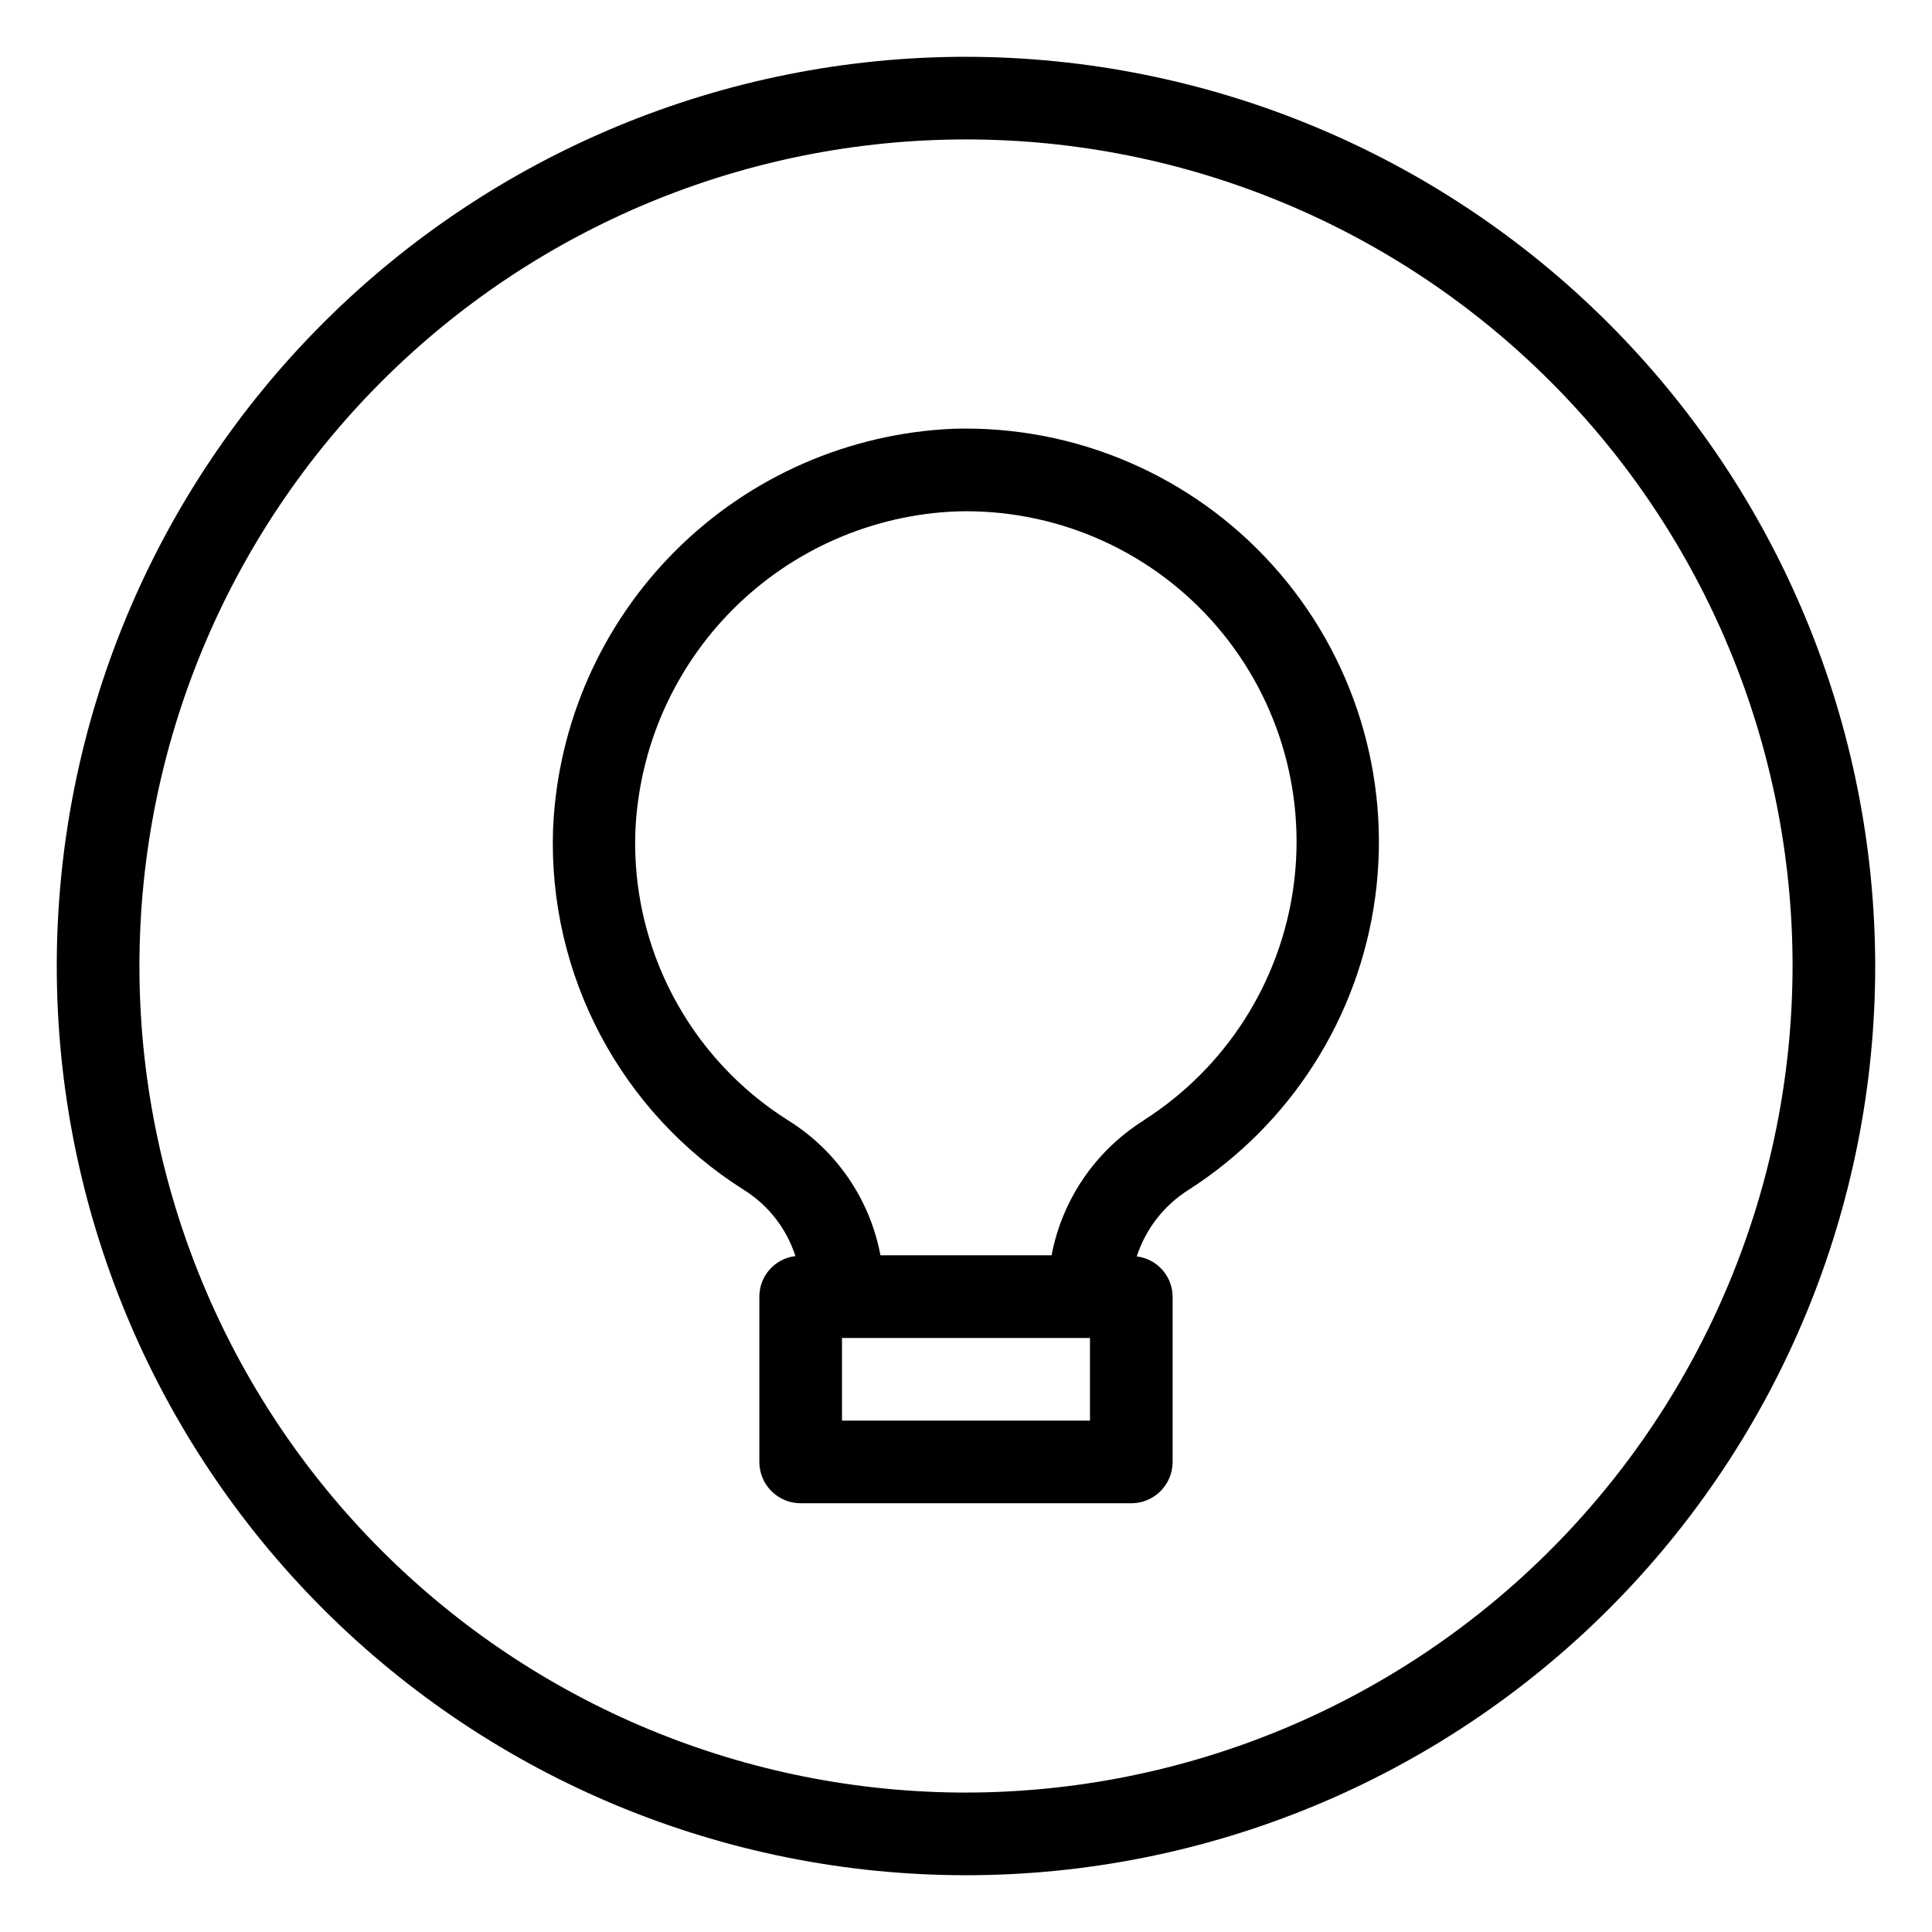
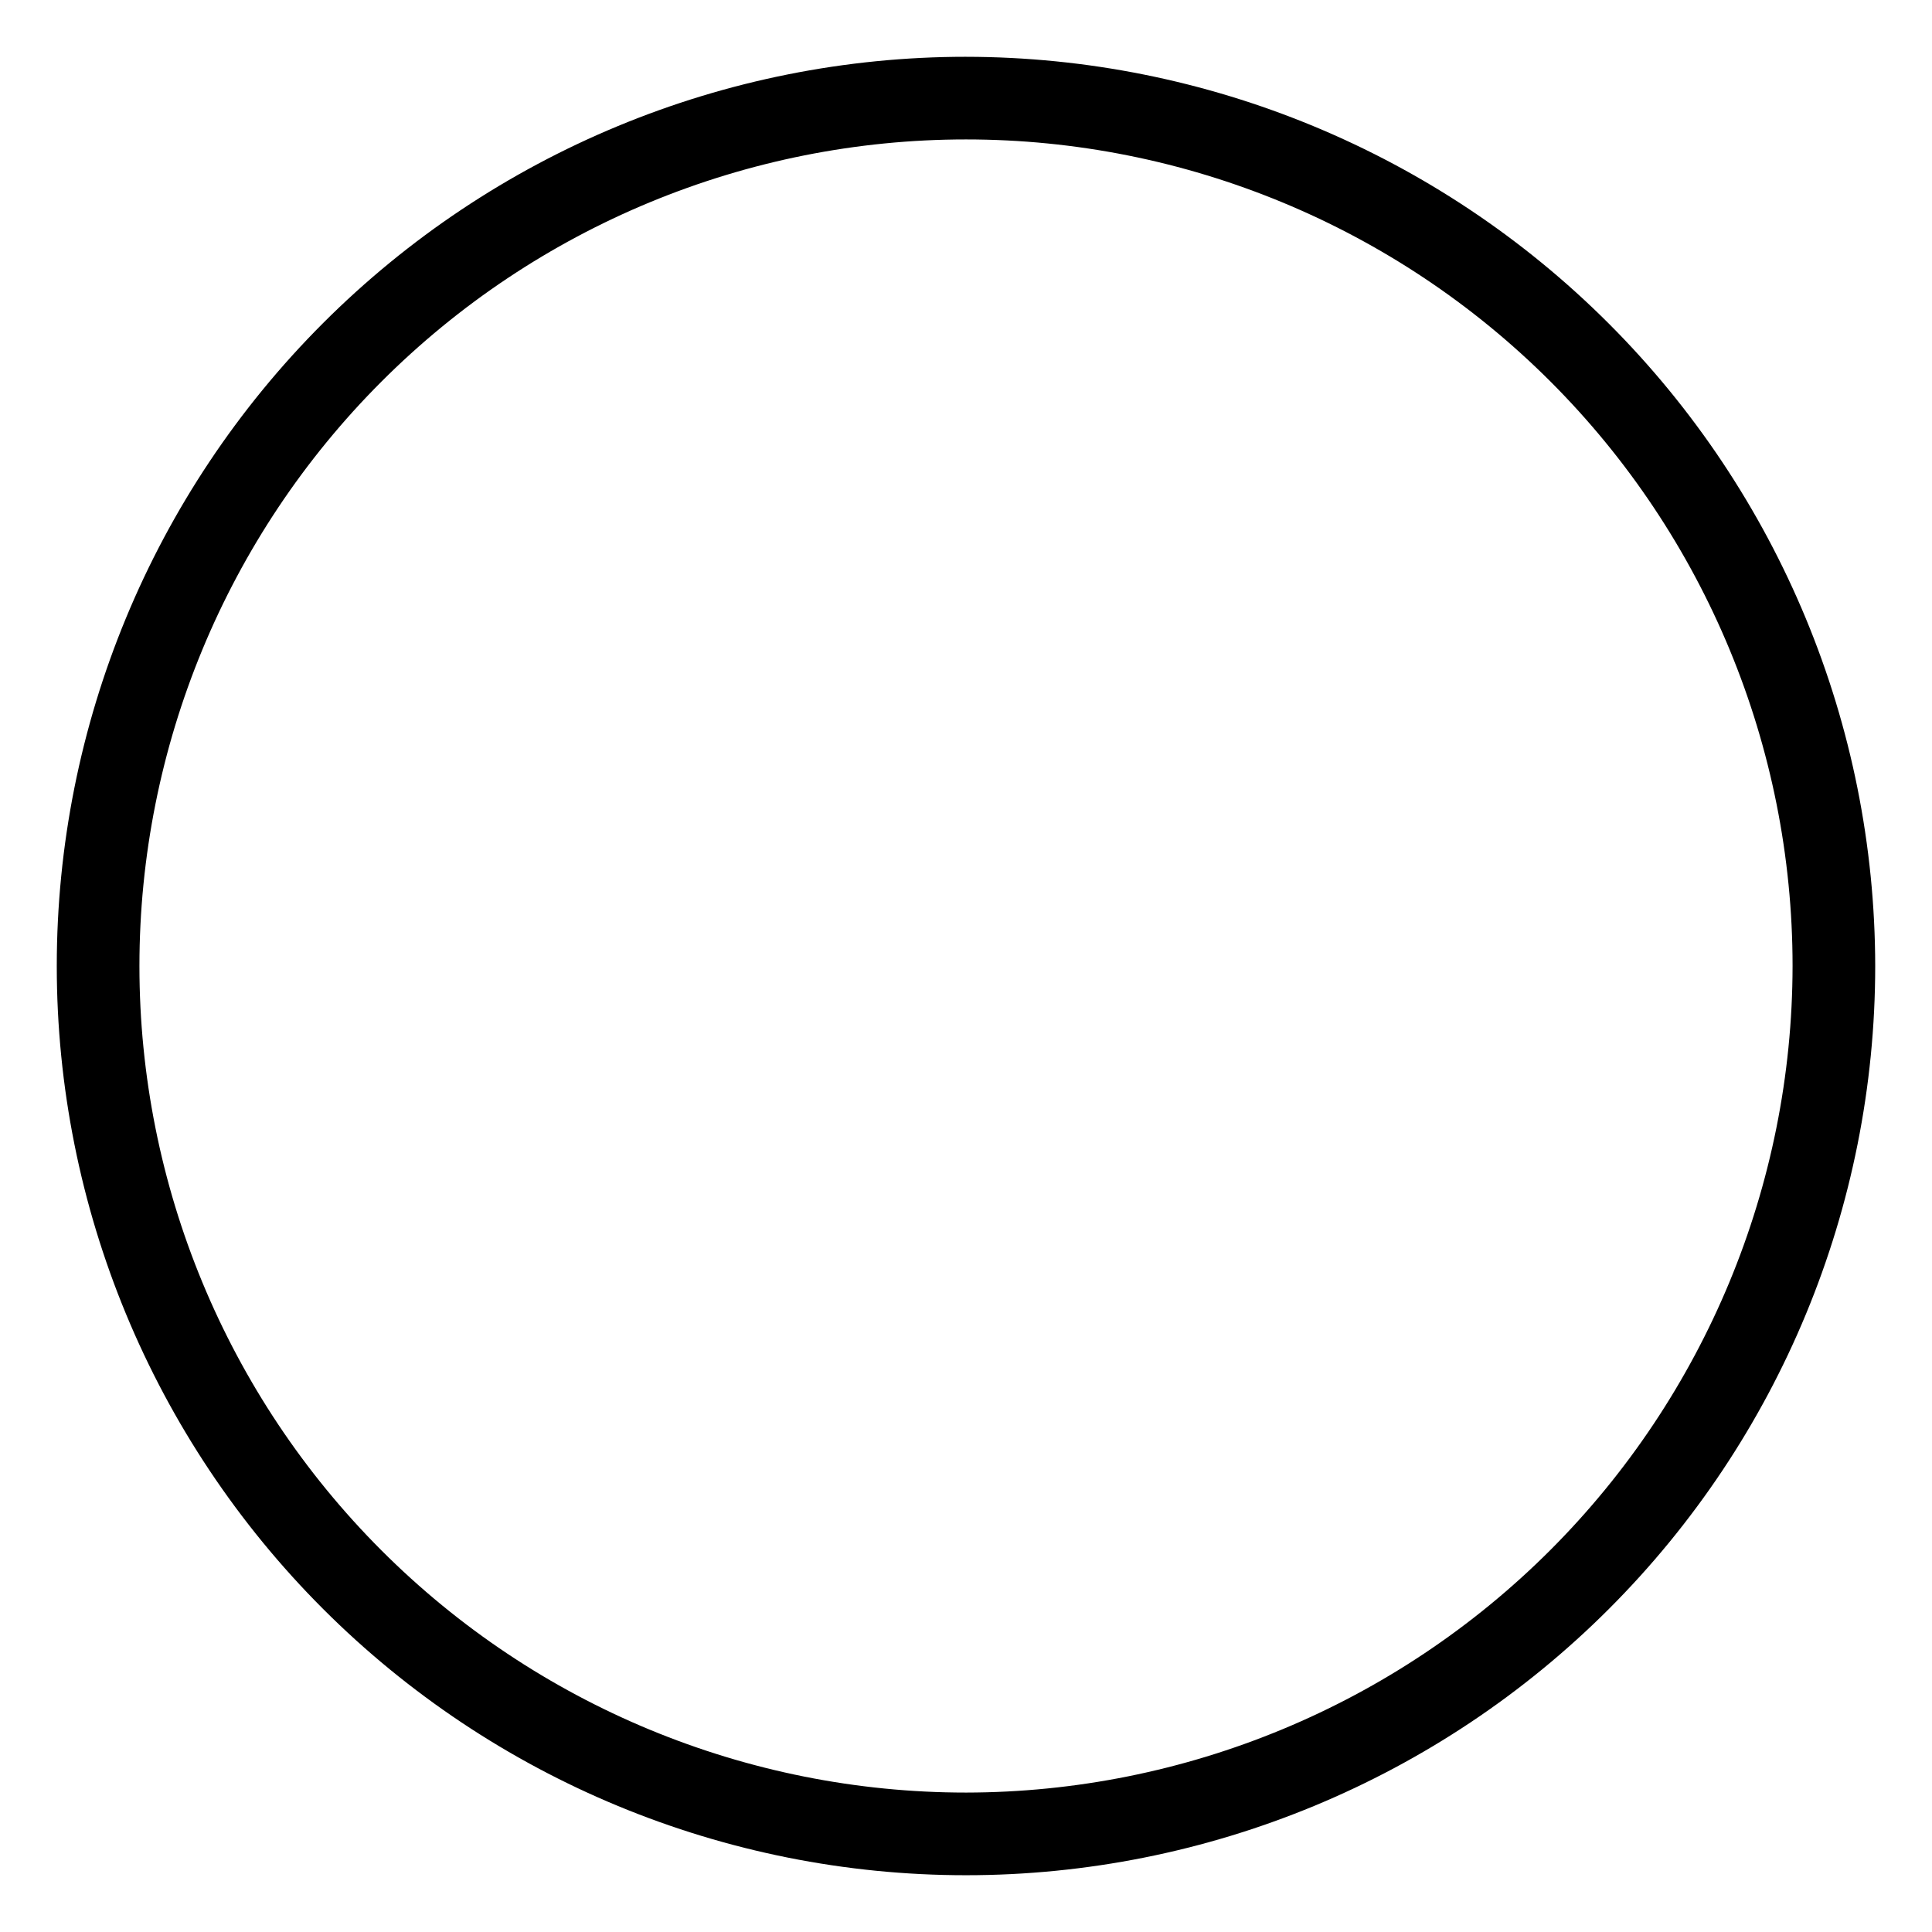
<svg xmlns="http://www.w3.org/2000/svg" fill="#000000" width="800px" height="800px" version="1.1" viewBox="144 144 512 512">
  <g>
-     <path d="m396.81 257.62c-27.77 1.145-54.094 12.668-73.77 32.297-19.672 19.629-31.262 45.926-32.469 73.691-1.391 38.645 17.879 75.113 50.59 95.742 6.469 4.051 11.297 10.258 13.633 17.527-5.449 0.637-9.559 5.254-9.559 10.742v43.809c0 2.906 1.152 5.691 3.207 7.746 2.055 2.055 4.84 3.207 7.742 3.207h87.621c2.902 0 5.691-1.152 7.742-3.207 2.055-2.055 3.211-4.84 3.211-7.746v-43.809c-0.039-5.438-4.109-10-9.508-10.656 2.383-7.328 7.262-13.582 13.789-17.676 27.051-17.355 45.113-45.711 49.406-77.562 4.289-31.852-5.625-63.977-27.117-87.871-21.492-23.895-52.395-37.141-84.52-36.234zm36.043 262.86h-65.715v-21.906h65.715zm14.371-79.633v-0.004c-12.824 7.996-21.723 20.98-24.547 35.824h-45.352c-2.773-14.809-11.637-27.773-24.426-35.738-26.191-16.488-41.629-45.668-40.523-76.598 0.965-22.227 10.242-43.281 25.996-58.988 15.754-15.707 36.832-24.922 59.062-25.816 25.711-0.77 50.457 9.805 67.672 28.918 17.215 19.113 25.152 44.828 21.711 70.32-3.445 25.488-17.926 48.176-39.594 62.035z" />
    <path d="m400 159.05c-63.906 0-125.19 25.387-170.38 70.574s-70.574 106.47-70.574 170.38c0 63.902 25.387 125.19 70.574 170.38s106.47 70.57 170.38 70.57c63.902 0 125.19-25.383 170.38-70.57s70.57-106.48 70.57-170.38c-0.07-63.883-25.48-125.13-70.652-170.3s-106.42-70.582-170.3-70.652zm0 460c-58.098 0-113.81-23.078-154.89-64.16-41.082-41.078-64.16-96.793-64.16-154.89 0-58.098 23.078-113.81 64.16-154.89 41.078-41.082 96.793-64.16 154.89-64.16 58.094 0 113.81 23.078 154.89 64.16 41.082 41.078 64.16 96.793 64.16 154.89-0.066 58.074-23.168 113.75-64.23 154.82-41.066 41.062-96.742 64.164-154.82 64.23z" />
  </g>
</svg>